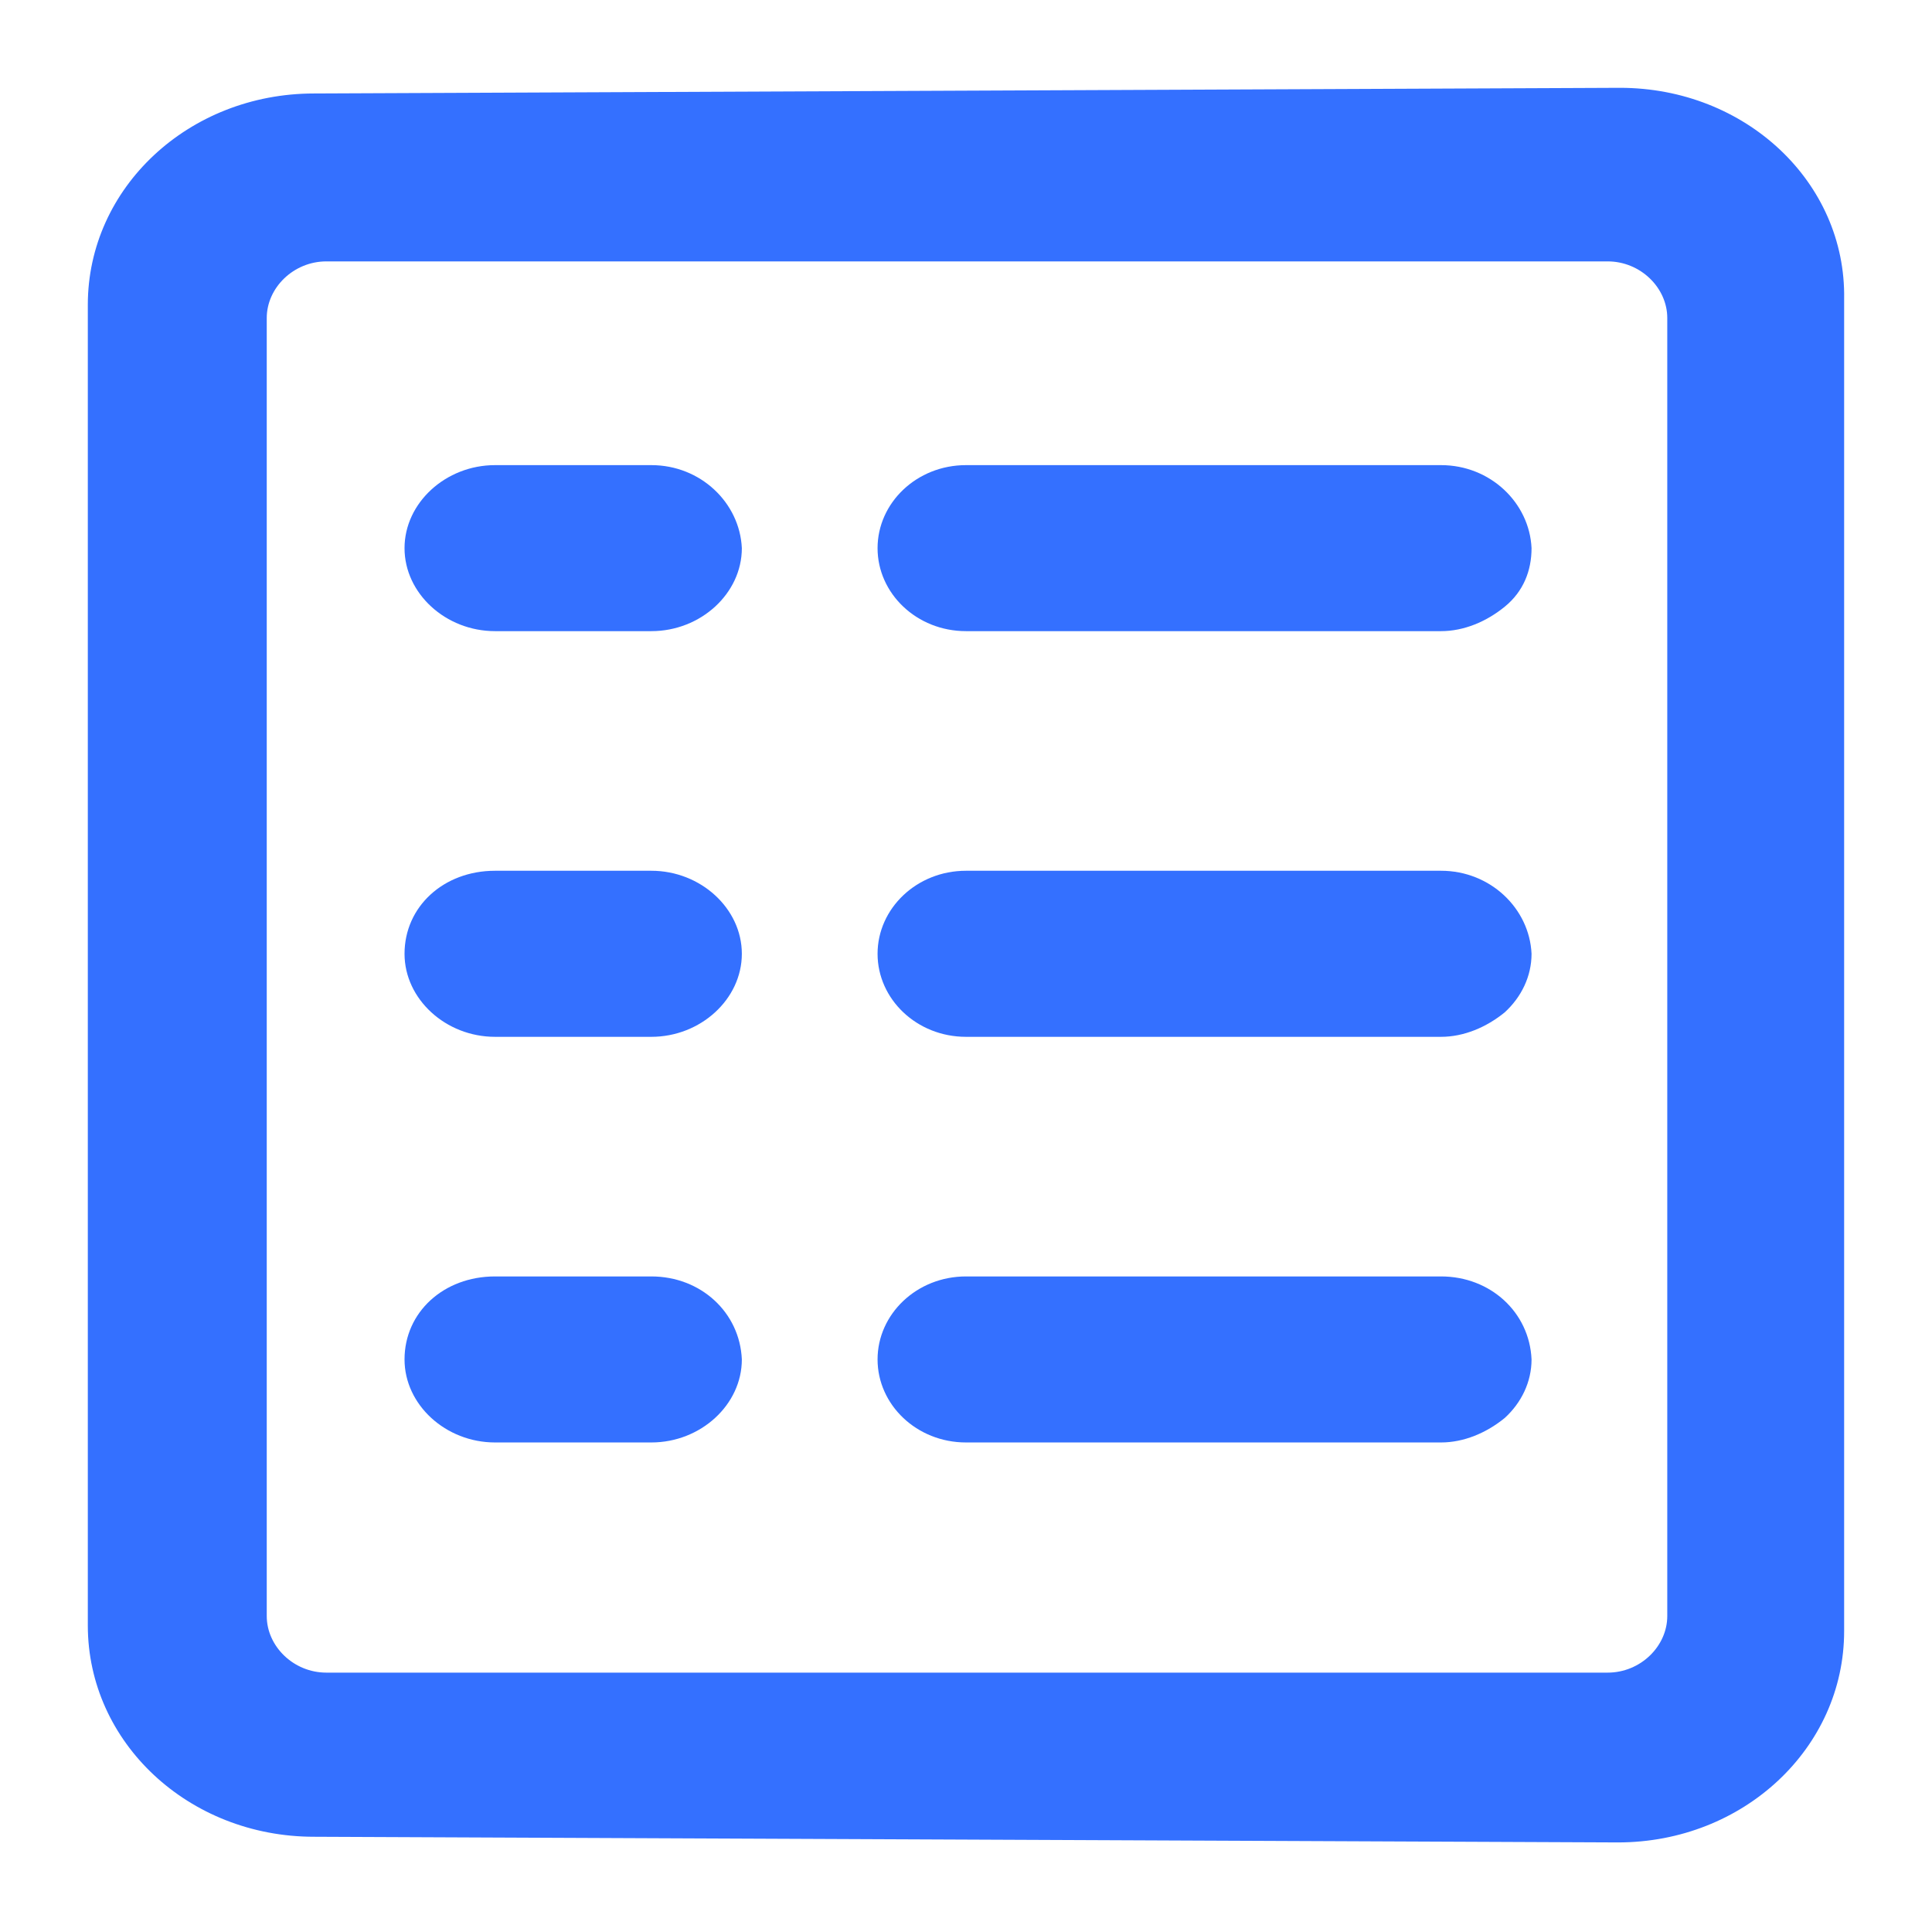
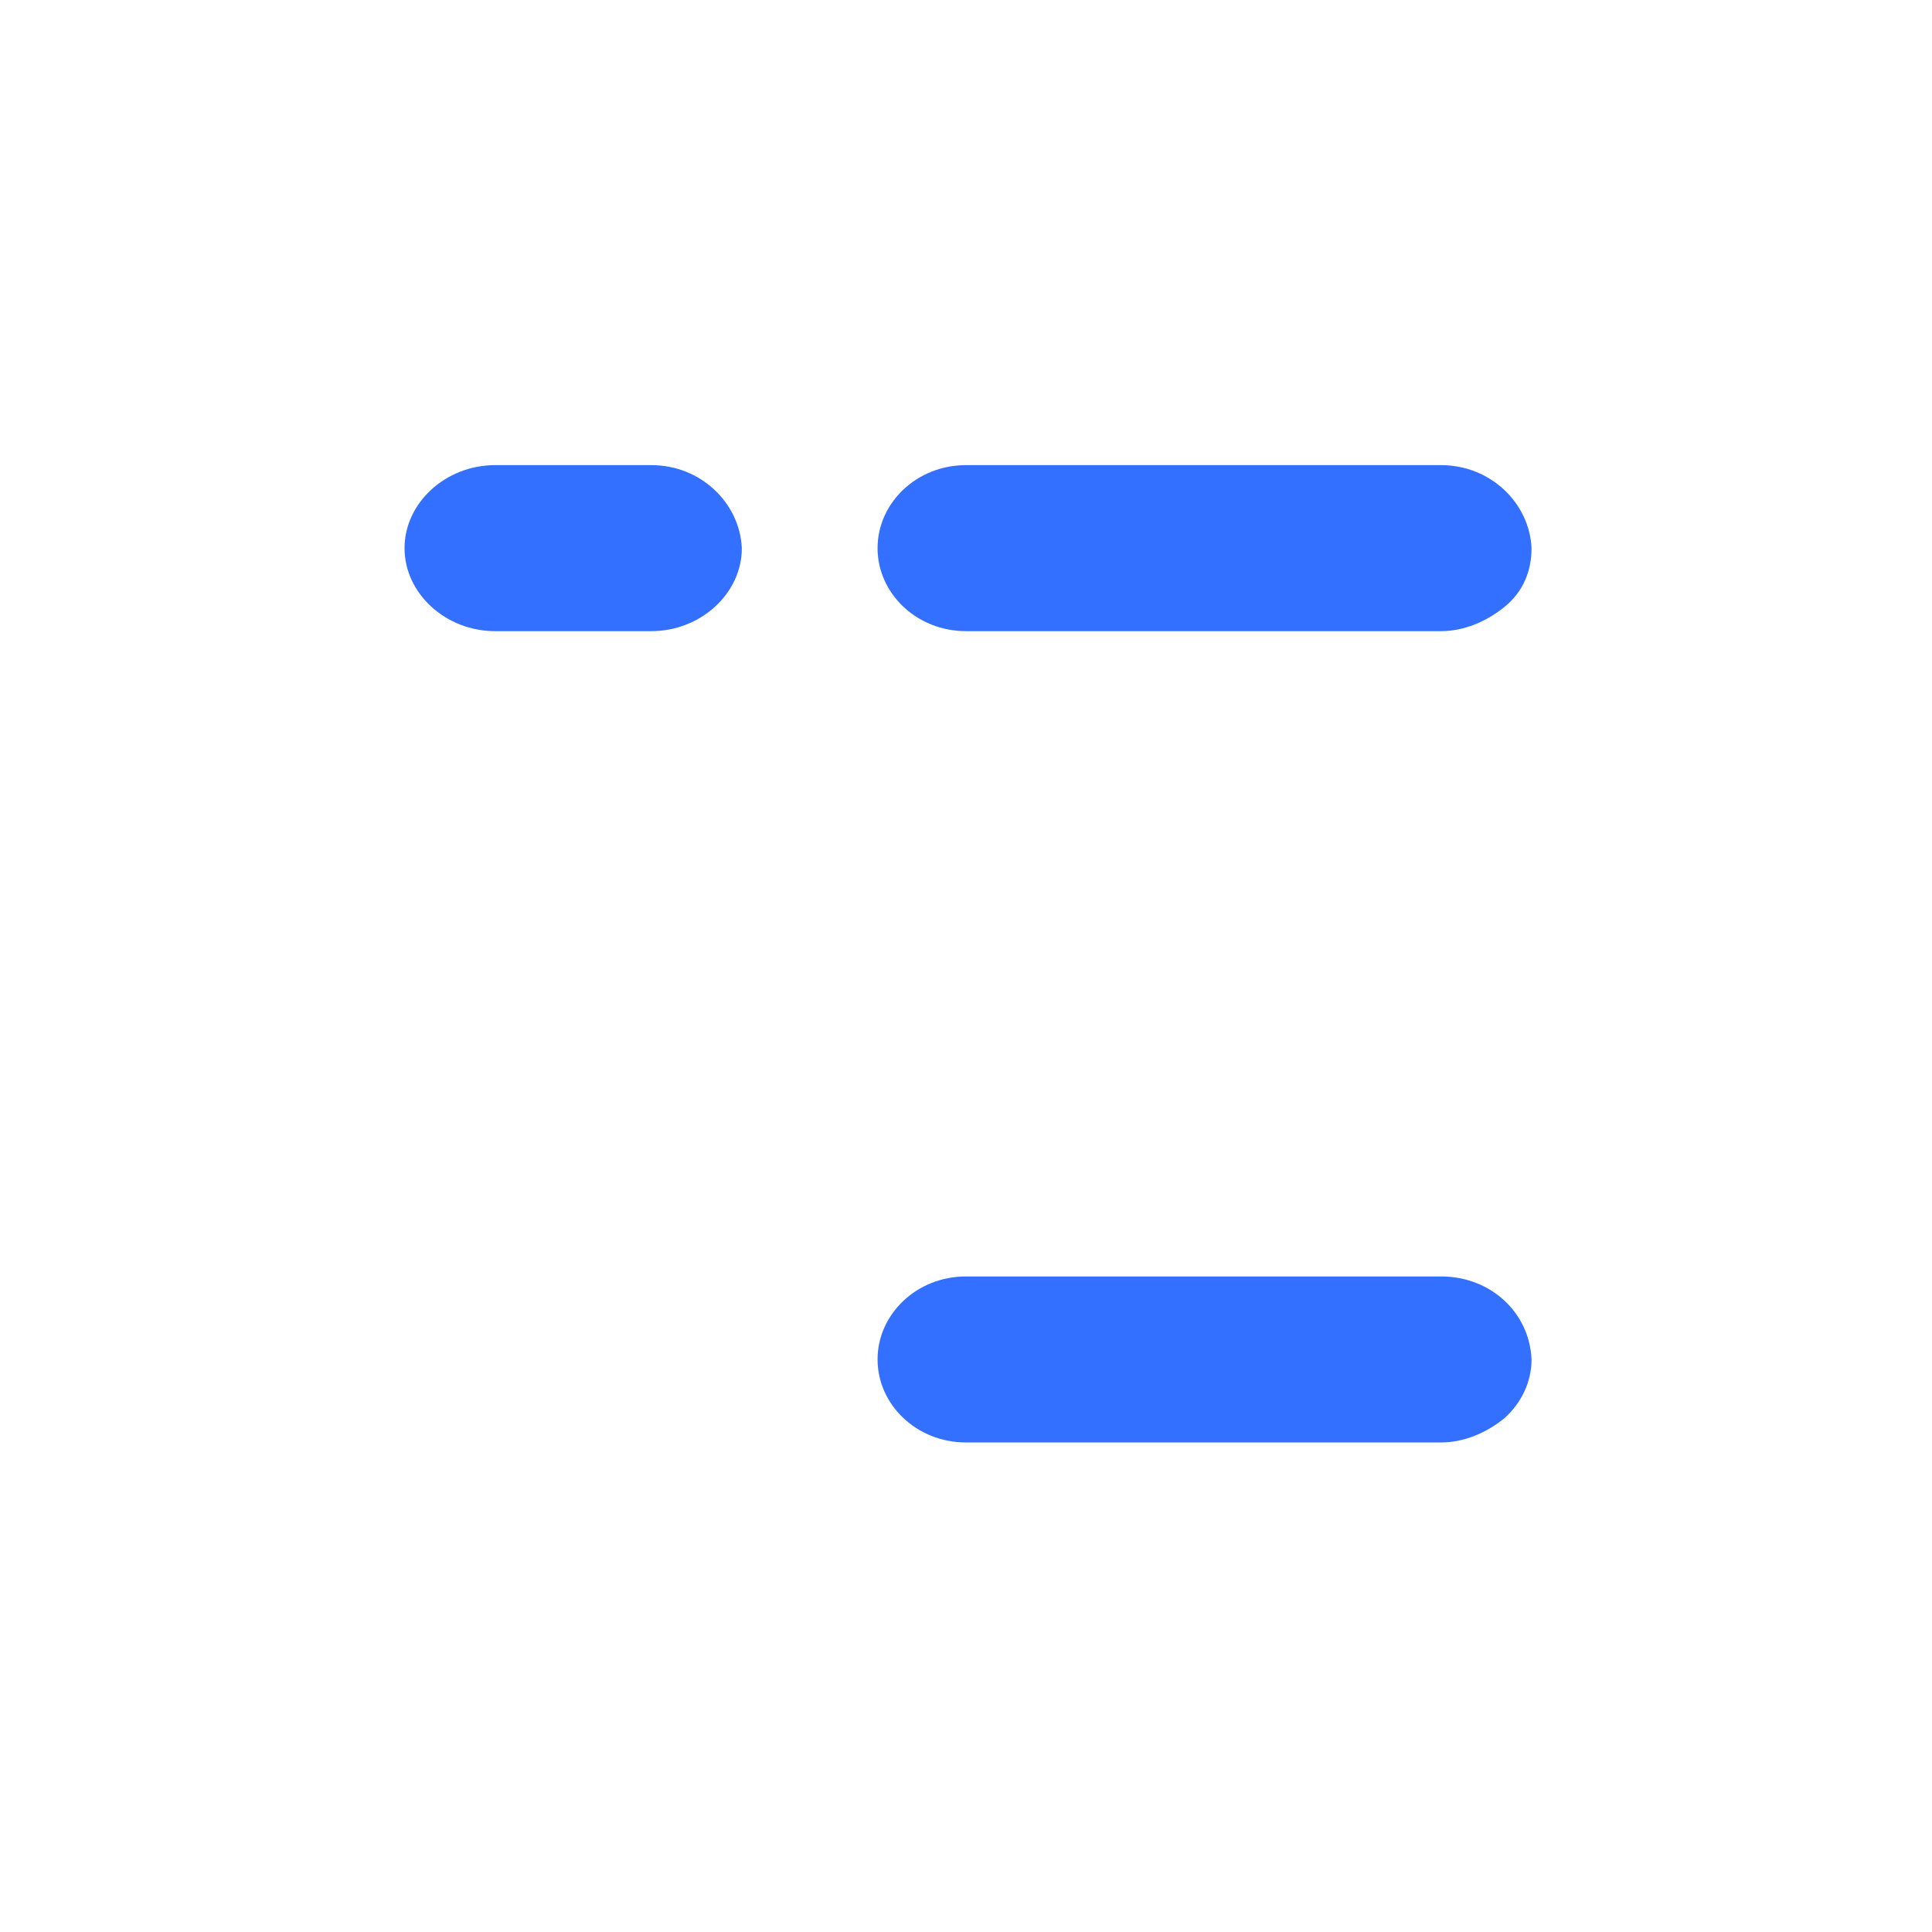
<svg xmlns="http://www.w3.org/2000/svg" width="44" height="44" viewBox="0 0 44 44" fill="none">
  <g id="Frame">
    <g id="Group">
-       <path id="Vector" d="M14.834 29.07H11.274C10.103 29.07 9.213 29.886 9.213 30.96C9.213 31.992 10.15 32.851 11.274 32.851H14.834C15.958 32.851 16.895 31.992 16.895 30.96C16.848 29.886 15.958 29.07 14.834 29.07Z" fill="#3470FF" />
      <path id="Vector_2" d="M14.834 10.593H11.274C10.15 10.593 9.213 11.453 9.213 12.484C9.213 13.515 10.15 14.374 11.274 14.374H14.834C15.958 14.374 16.895 13.515 16.895 12.484C16.848 11.453 15.958 10.593 14.834 10.593Z" fill="#3470FF" />
      <path id="Vector_3" d="M32.819 29.07H22C20.876 29.07 19.986 29.929 19.986 30.96C19.986 31.992 20.876 32.851 22 32.851H32.819C33.335 32.851 33.85 32.636 34.271 32.292C34.646 31.949 34.88 31.476 34.88 30.96C34.833 29.886 33.943 29.07 32.819 29.07Z" fill="#3470FF" />
-       <path id="Vector_4" d="M14.834 19.831H11.274C10.103 19.831 9.213 20.648 9.213 21.722C9.213 22.753 10.15 23.613 11.274 23.613H14.834C15.958 23.613 16.895 22.753 16.895 21.722C16.895 20.691 15.958 19.831 14.834 19.831Z" fill="#3470FF" />
-       <path id="Vector_5" d="M32.819 19.831H22C20.876 19.831 19.986 20.691 19.986 21.722C19.986 22.753 20.876 23.613 22 23.613H32.819C33.335 23.613 33.85 23.398 34.271 23.054C34.646 22.71 34.88 22.238 34.88 21.722C34.833 20.691 33.943 19.831 32.819 19.831Z" fill="#3470FF" />
-       <path id="Vector_6" d="M36.894 2L7.152 2.129C4.295 2.129 2 4.277 2 6.941V37.019C2 39.683 4.295 41.831 7.152 41.831L36.847 41.96C39.704 41.96 41.999 39.812 41.999 37.148V6.812C42.046 4.148 39.751 2 36.894 2ZM37.971 7.242V36.804C37.971 37.492 37.362 38.093 36.613 38.093H7.433C6.684 38.093 6.075 37.492 6.075 36.804V7.242C6.075 6.555 6.684 5.953 7.433 5.953H36.613C37.362 5.953 37.971 6.555 37.971 7.242Z" fill="#3470FF" />
      <path id="Vector_7" d="M32.819 10.593H22C20.876 10.593 19.986 11.453 19.986 12.484C19.986 13.515 20.876 14.374 22 14.374H32.819C33.335 14.374 33.85 14.16 34.271 13.816C34.693 13.472 34.88 12.999 34.88 12.484C34.833 11.453 33.943 10.593 32.819 10.593Z" fill="#3470FF" />
    </g>
  </g>
</svg>